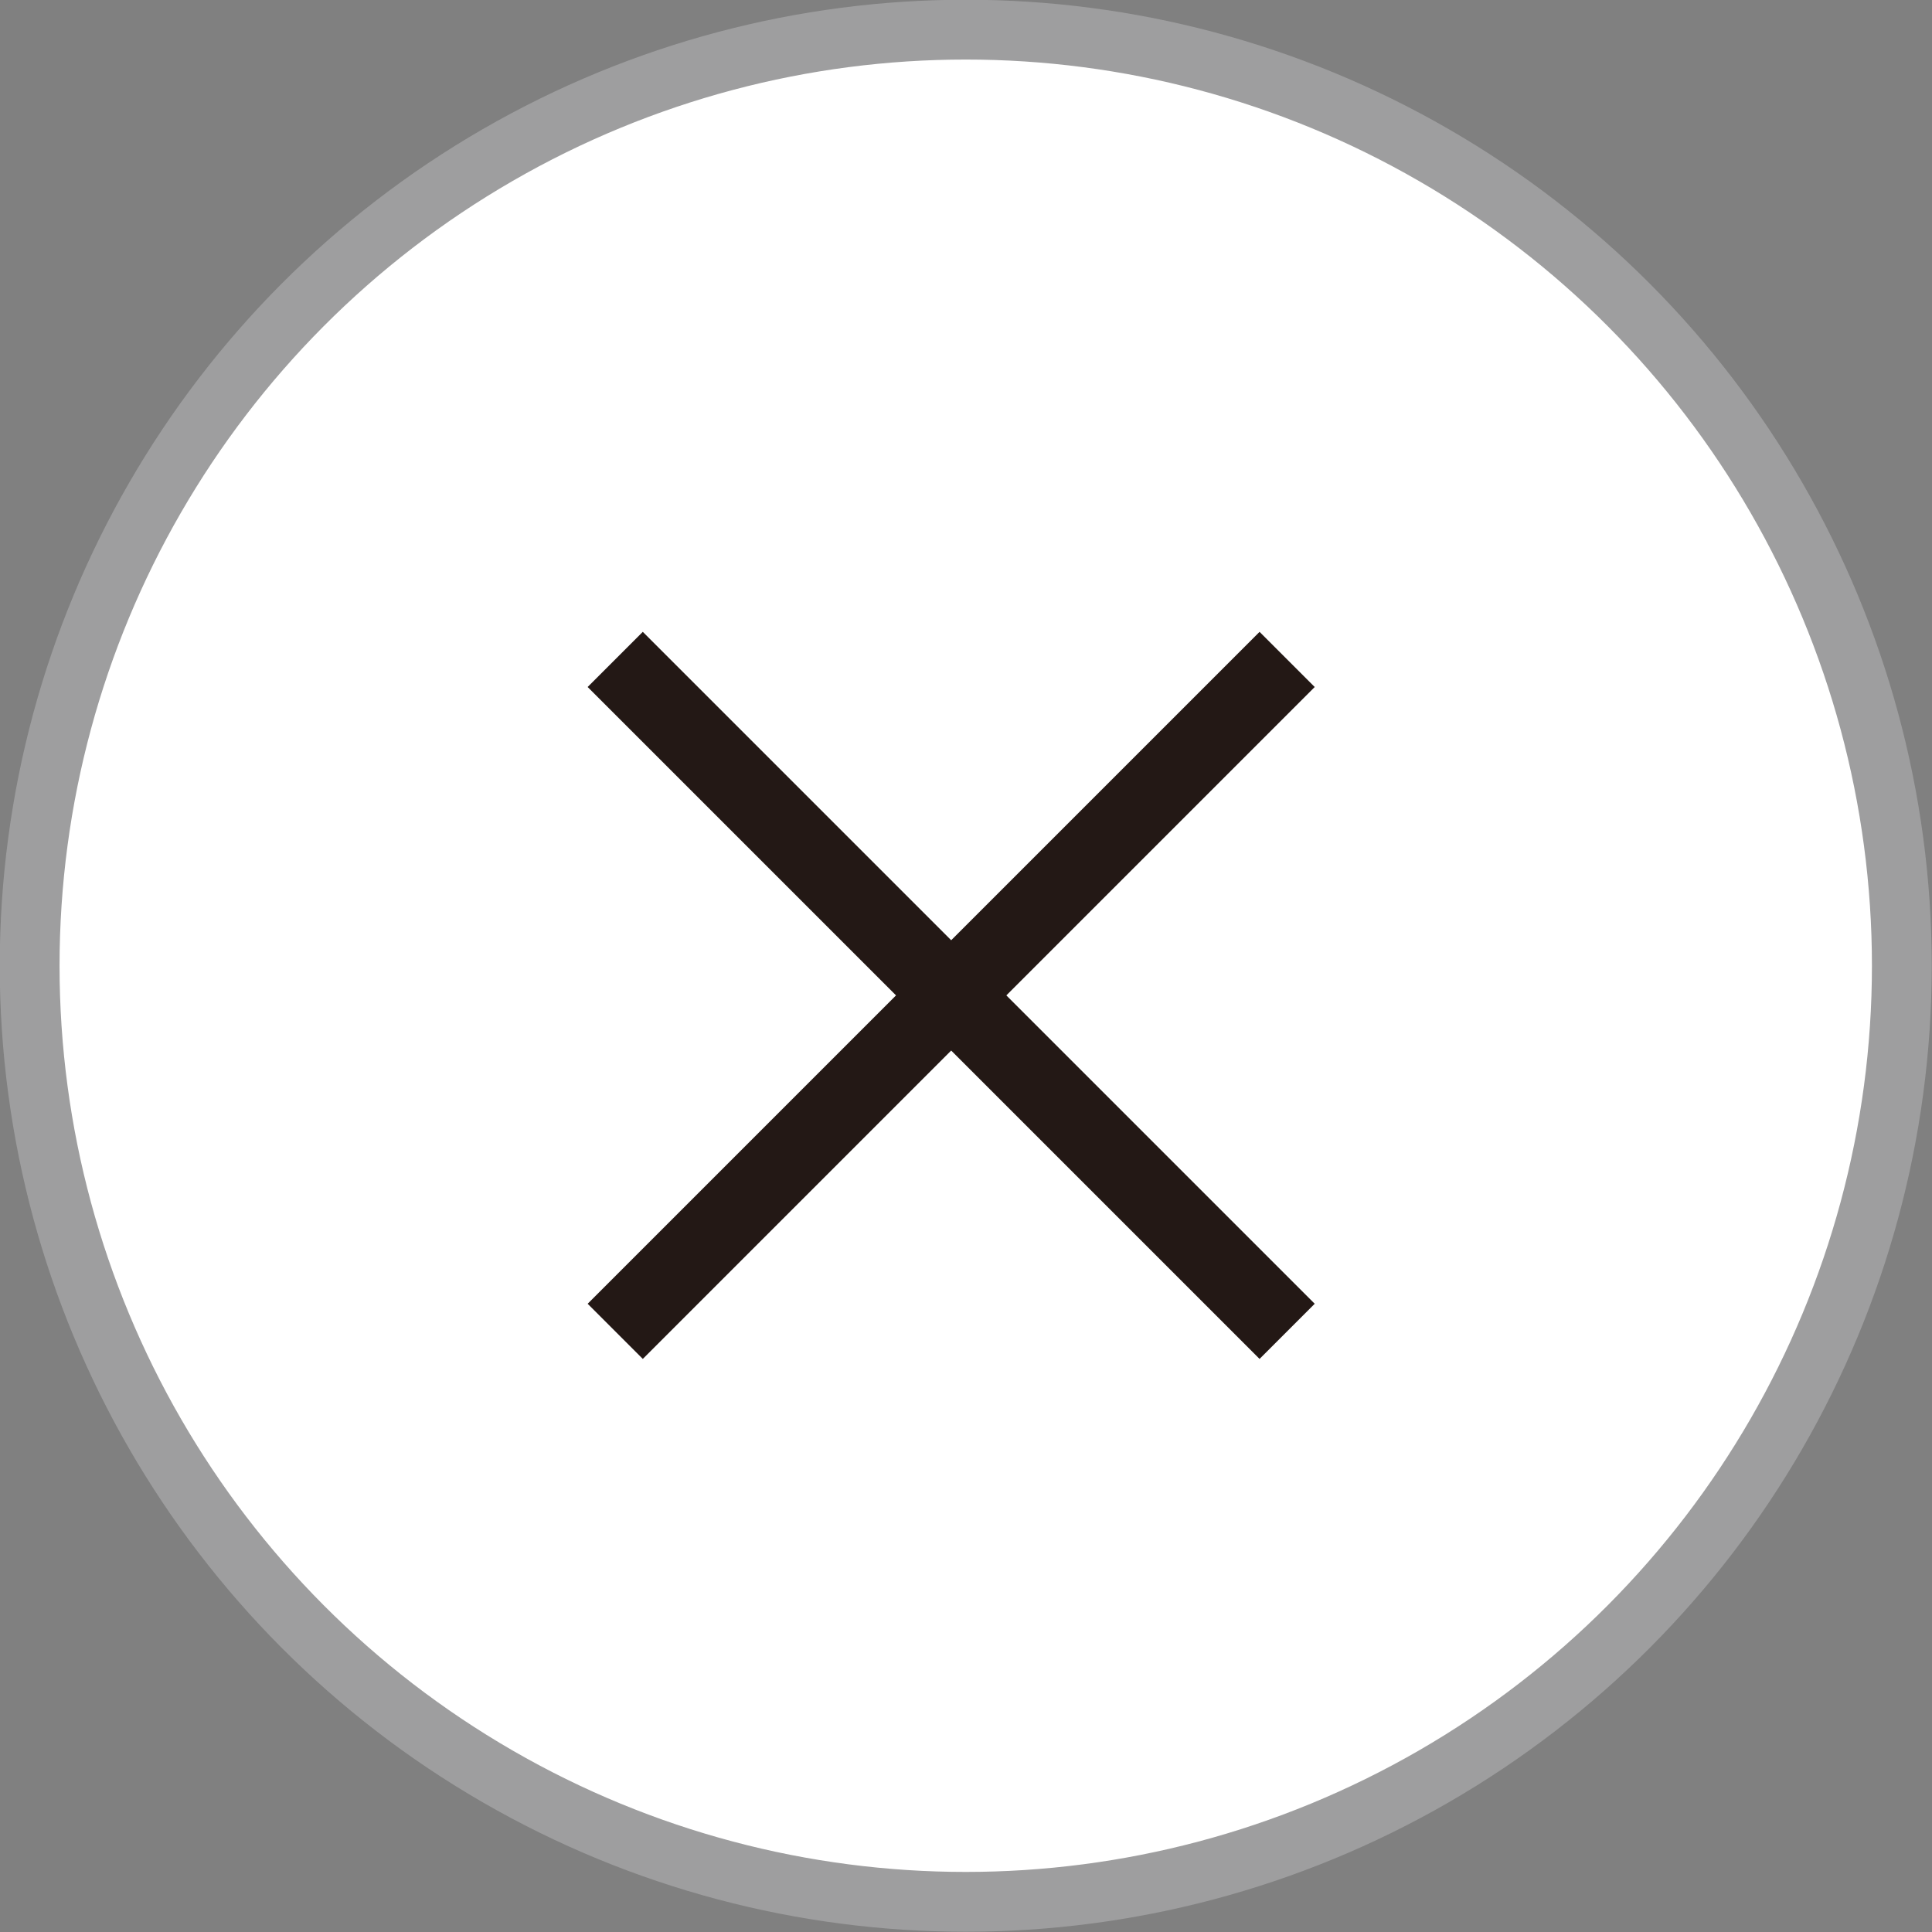
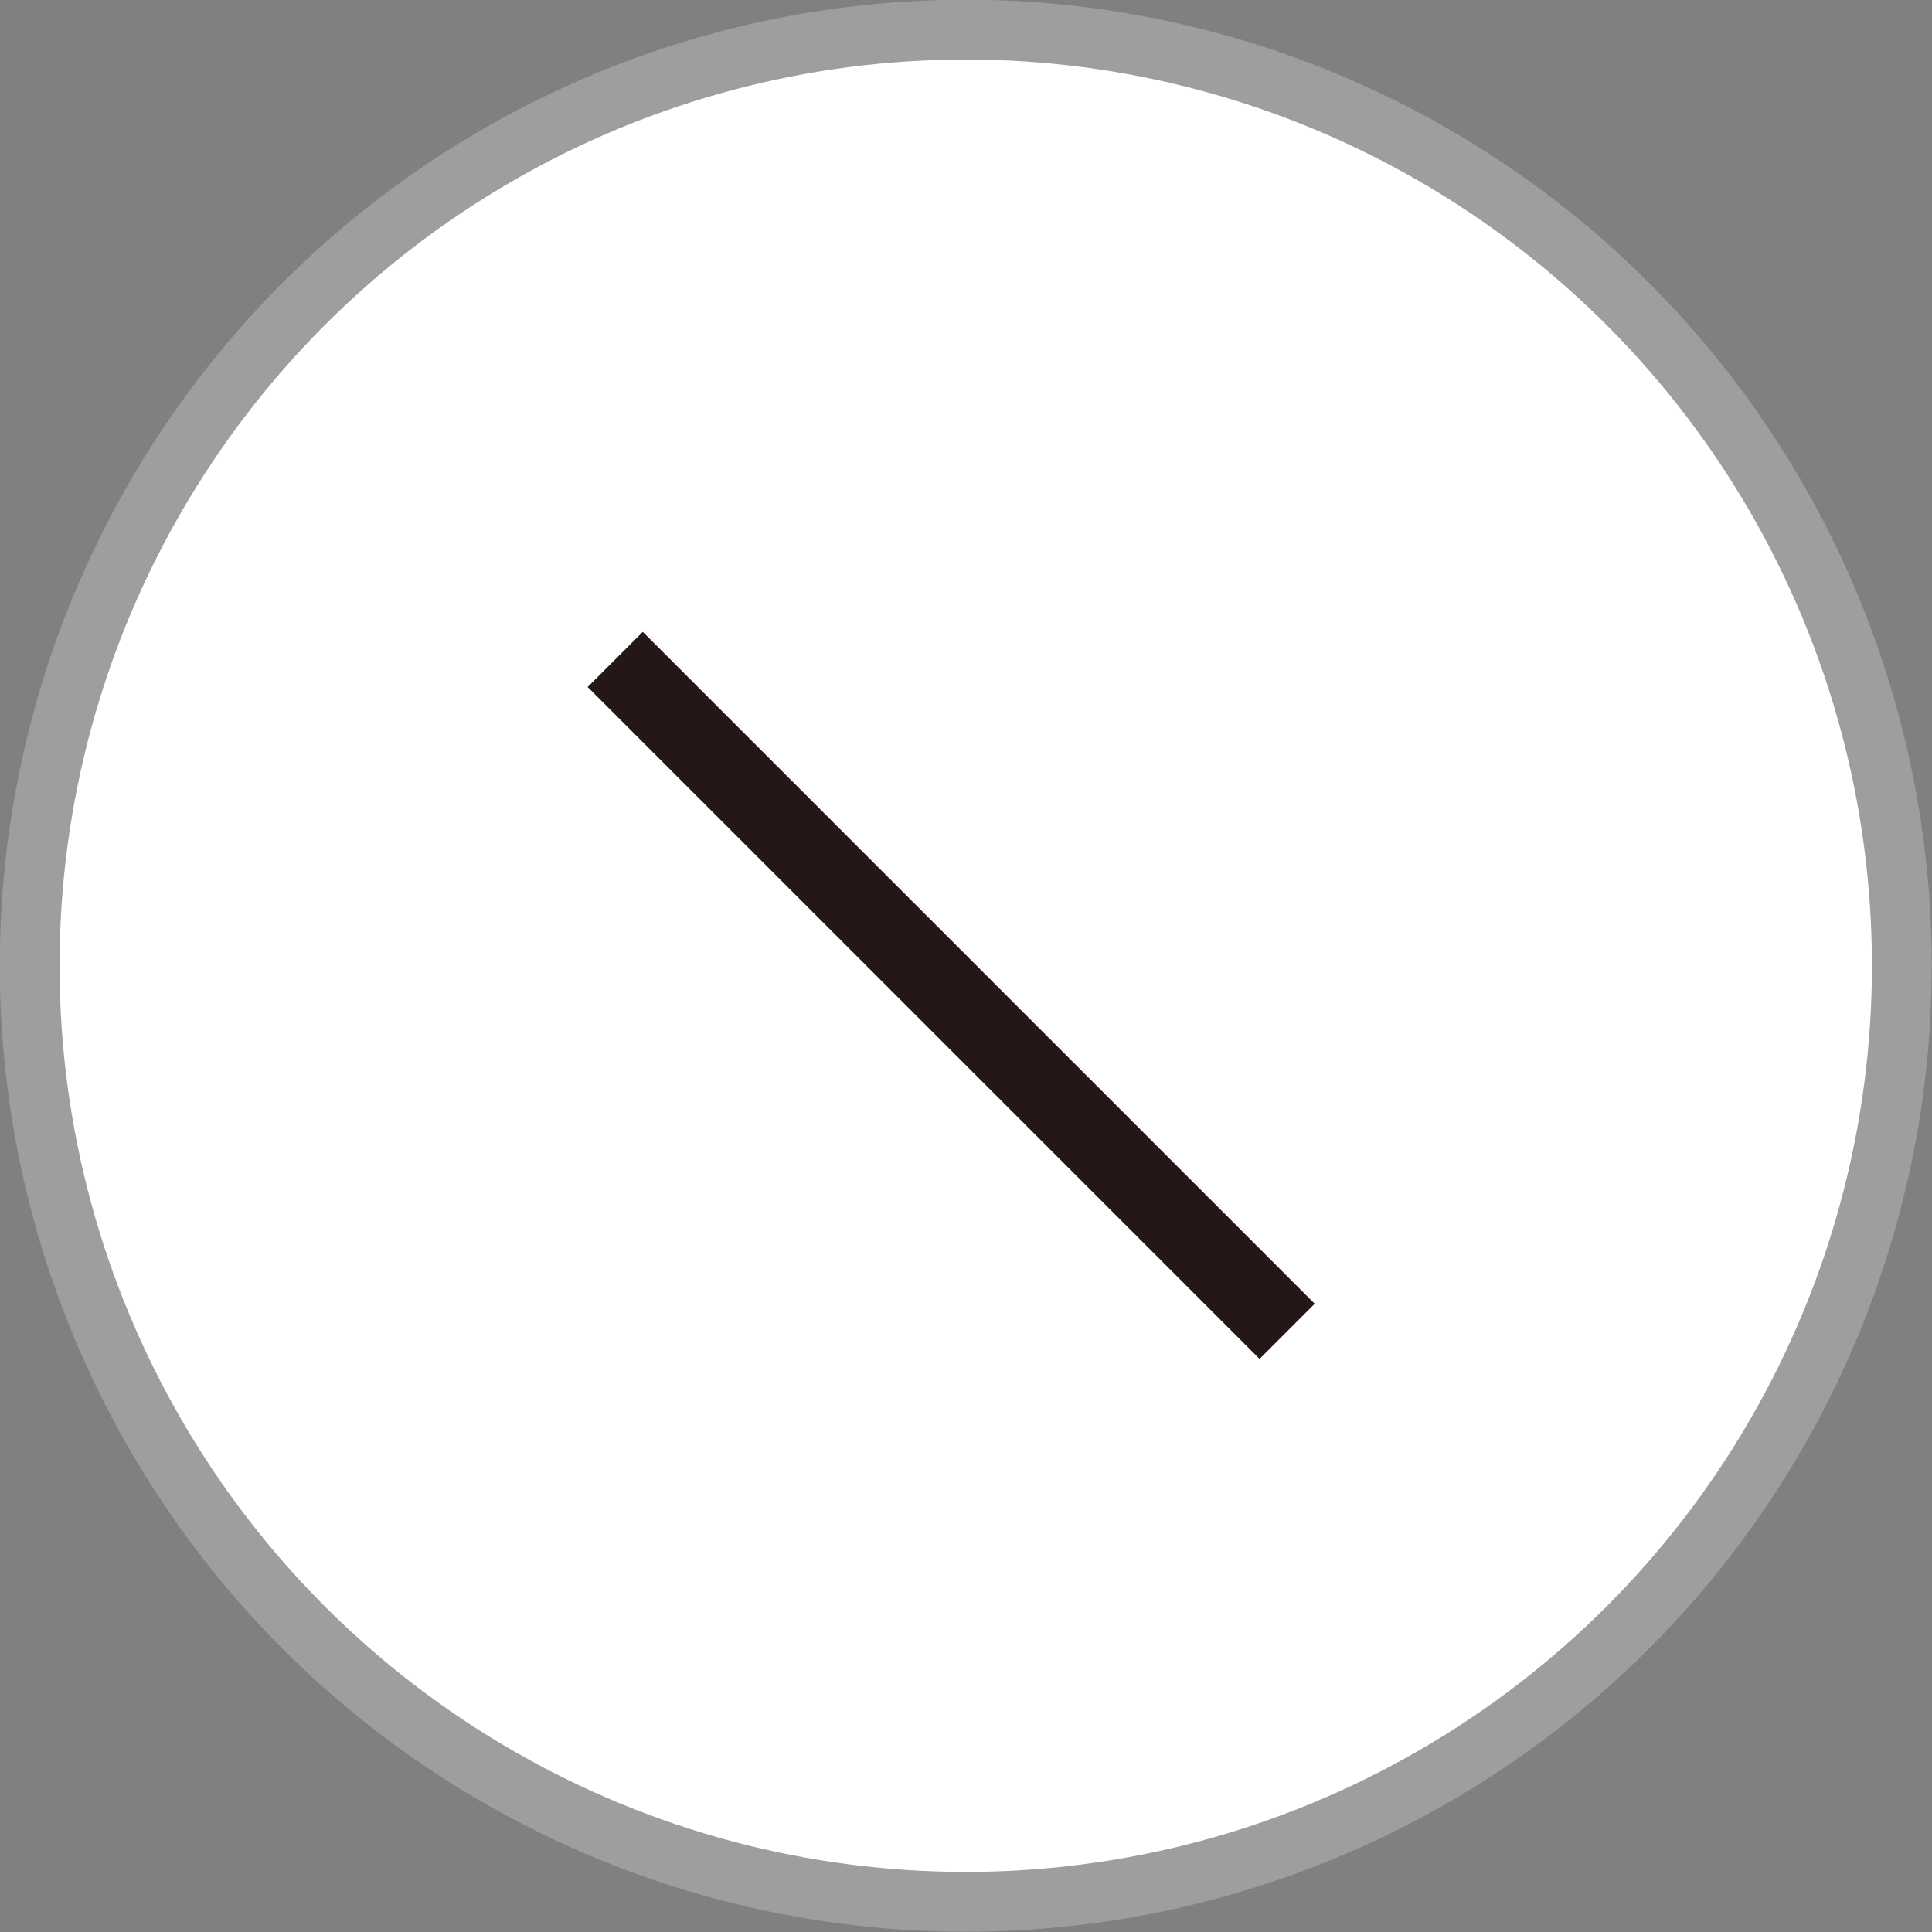
<svg xmlns="http://www.w3.org/2000/svg" id="b" viewBox="0 0 37.15 37.15">
  <rect x="0" y="0" width="37.15" height="37.15" fill="#808080" stroke="none" />
  <g id="c">
    <g>
      <circle cx="18.57" cy="18.57" r="18" style="fill:#fff; stroke:#9e9e9f; stroke-miterlimit:10; stroke-width:1.15px;" />
      <g>
        <line x1="11.83" y1="12.68" x2="24.75" y2="25.6" style="fill:#fff; stroke:#231815; stroke-miterlimit:10; stroke-width:1.5px;" />
-         <line x1="24.75" y1="12.68" x2="11.83" y2="25.6" style="fill:#fff; stroke:#231815; stroke-miterlimit:10; stroke-width:1.5px;" />
      </g>
    </g>
  </g>
</svg>